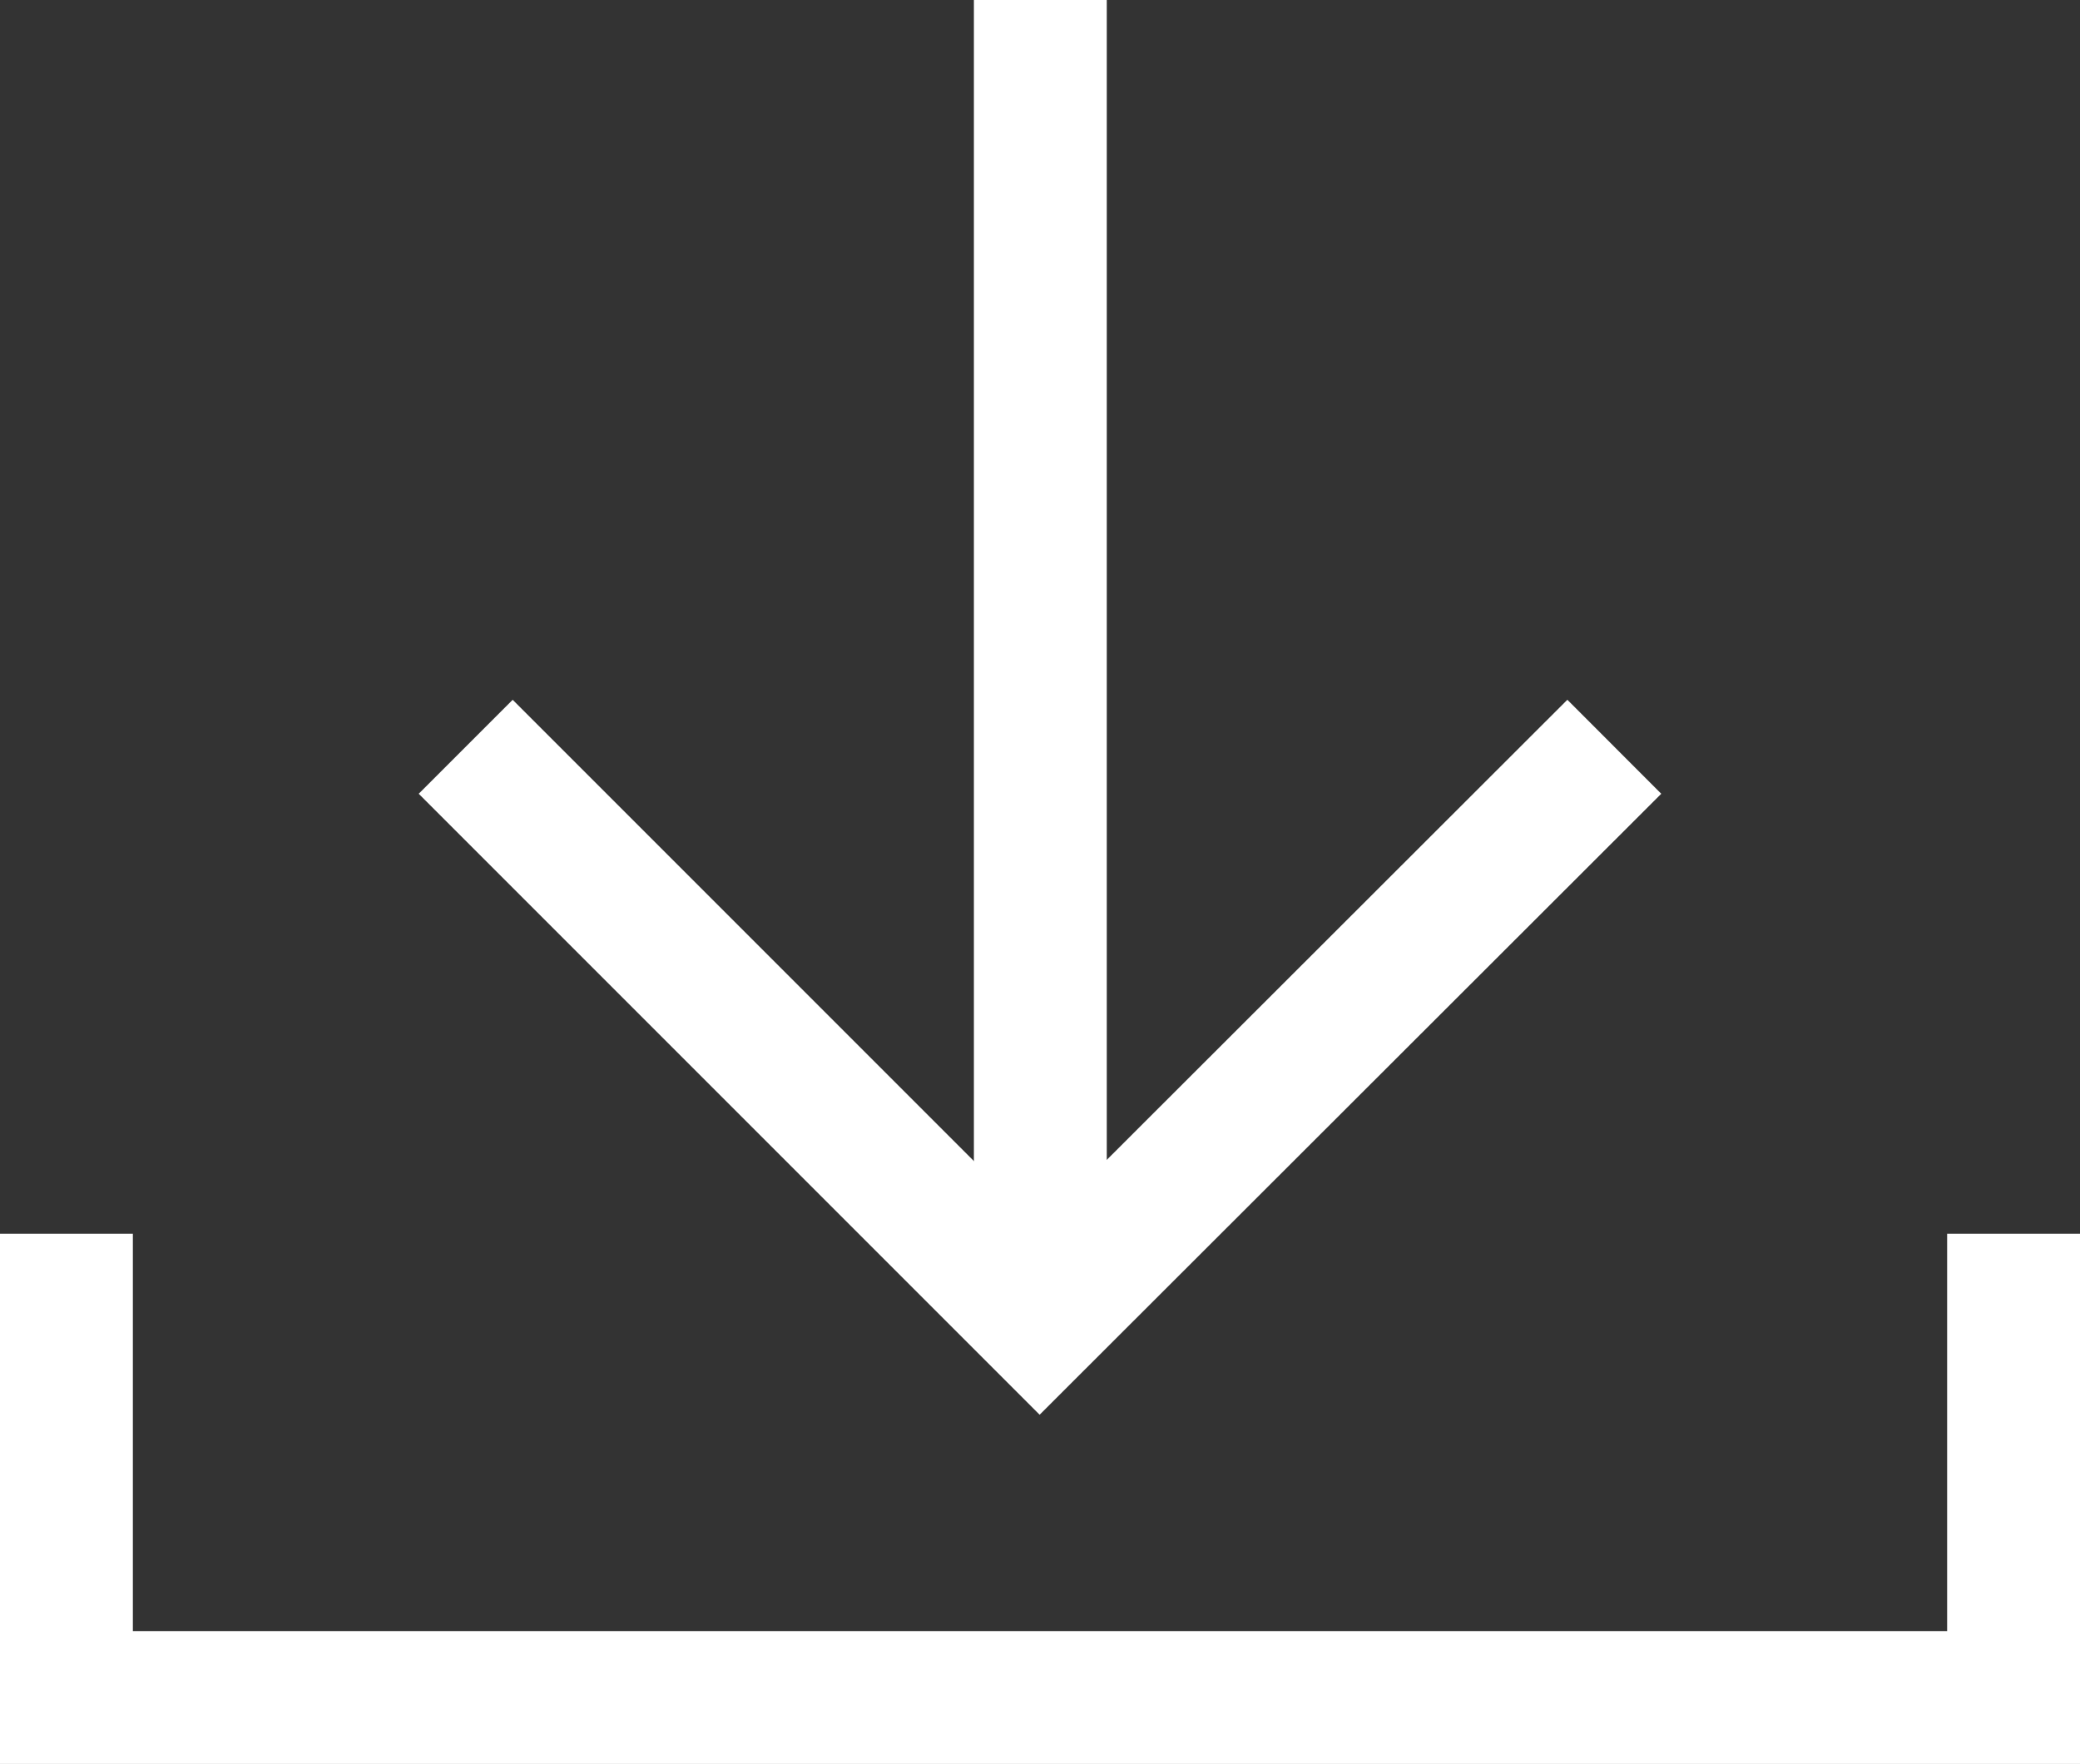
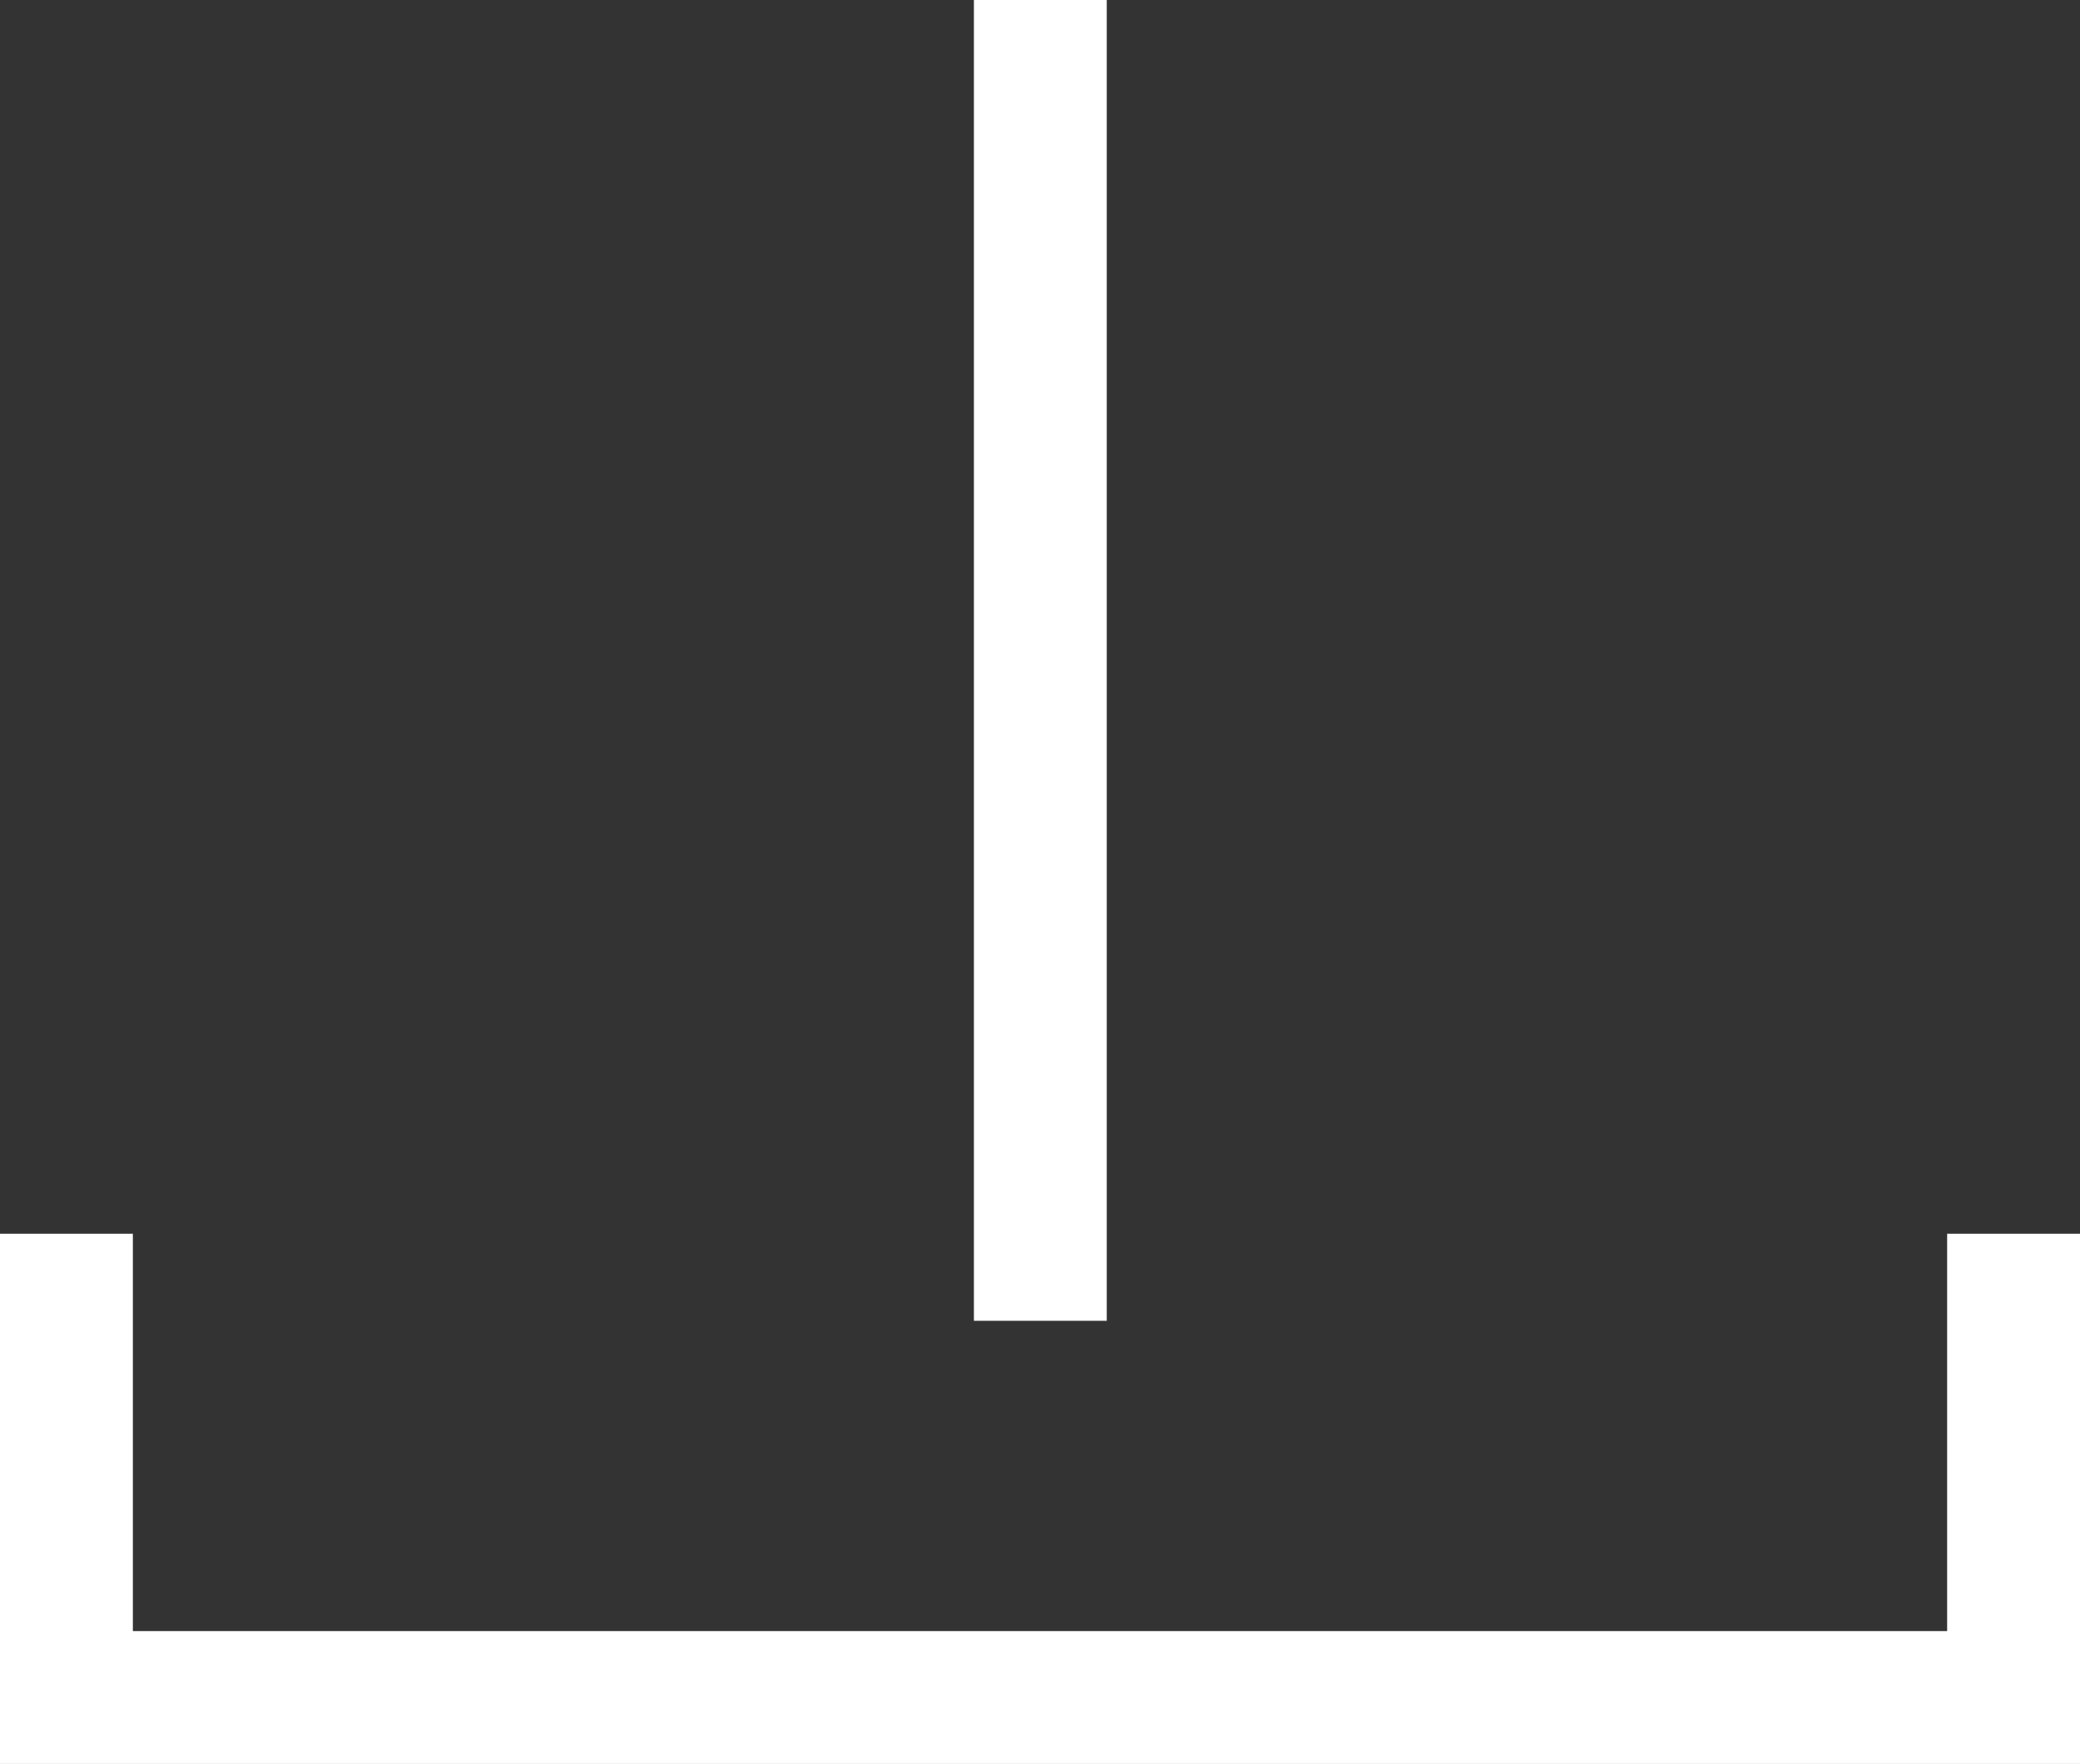
<svg xmlns="http://www.w3.org/2000/svg" viewBox="0 0 31.31 26.55">
  <rect x="0" y="0" width="31.31" height="26.55" fill="#333333" stroke="none" />
  <defs>
    <style>.cls-1{fill:none;stroke:#fff;stroke-miterlimit:10;stroke-width:2px;}</style>
  </defs>
  <title>download_1</title>
  <g id="Layer_2" data-name="Layer 2">
    <g id="Layer_1-2" data-name="Layer 1">
      <polyline class="cls-1" points="30.31 18.57 30.31 25.55 1 25.55 1 18.57" />
-       <polyline class="cls-1" points="24.3 11.24 15.65 19.88 7.01 11.24" />
      <line class="cls-1" x1="15.66" y1="19.88" x2="15.66" />
    </g>
  </g>
</svg>